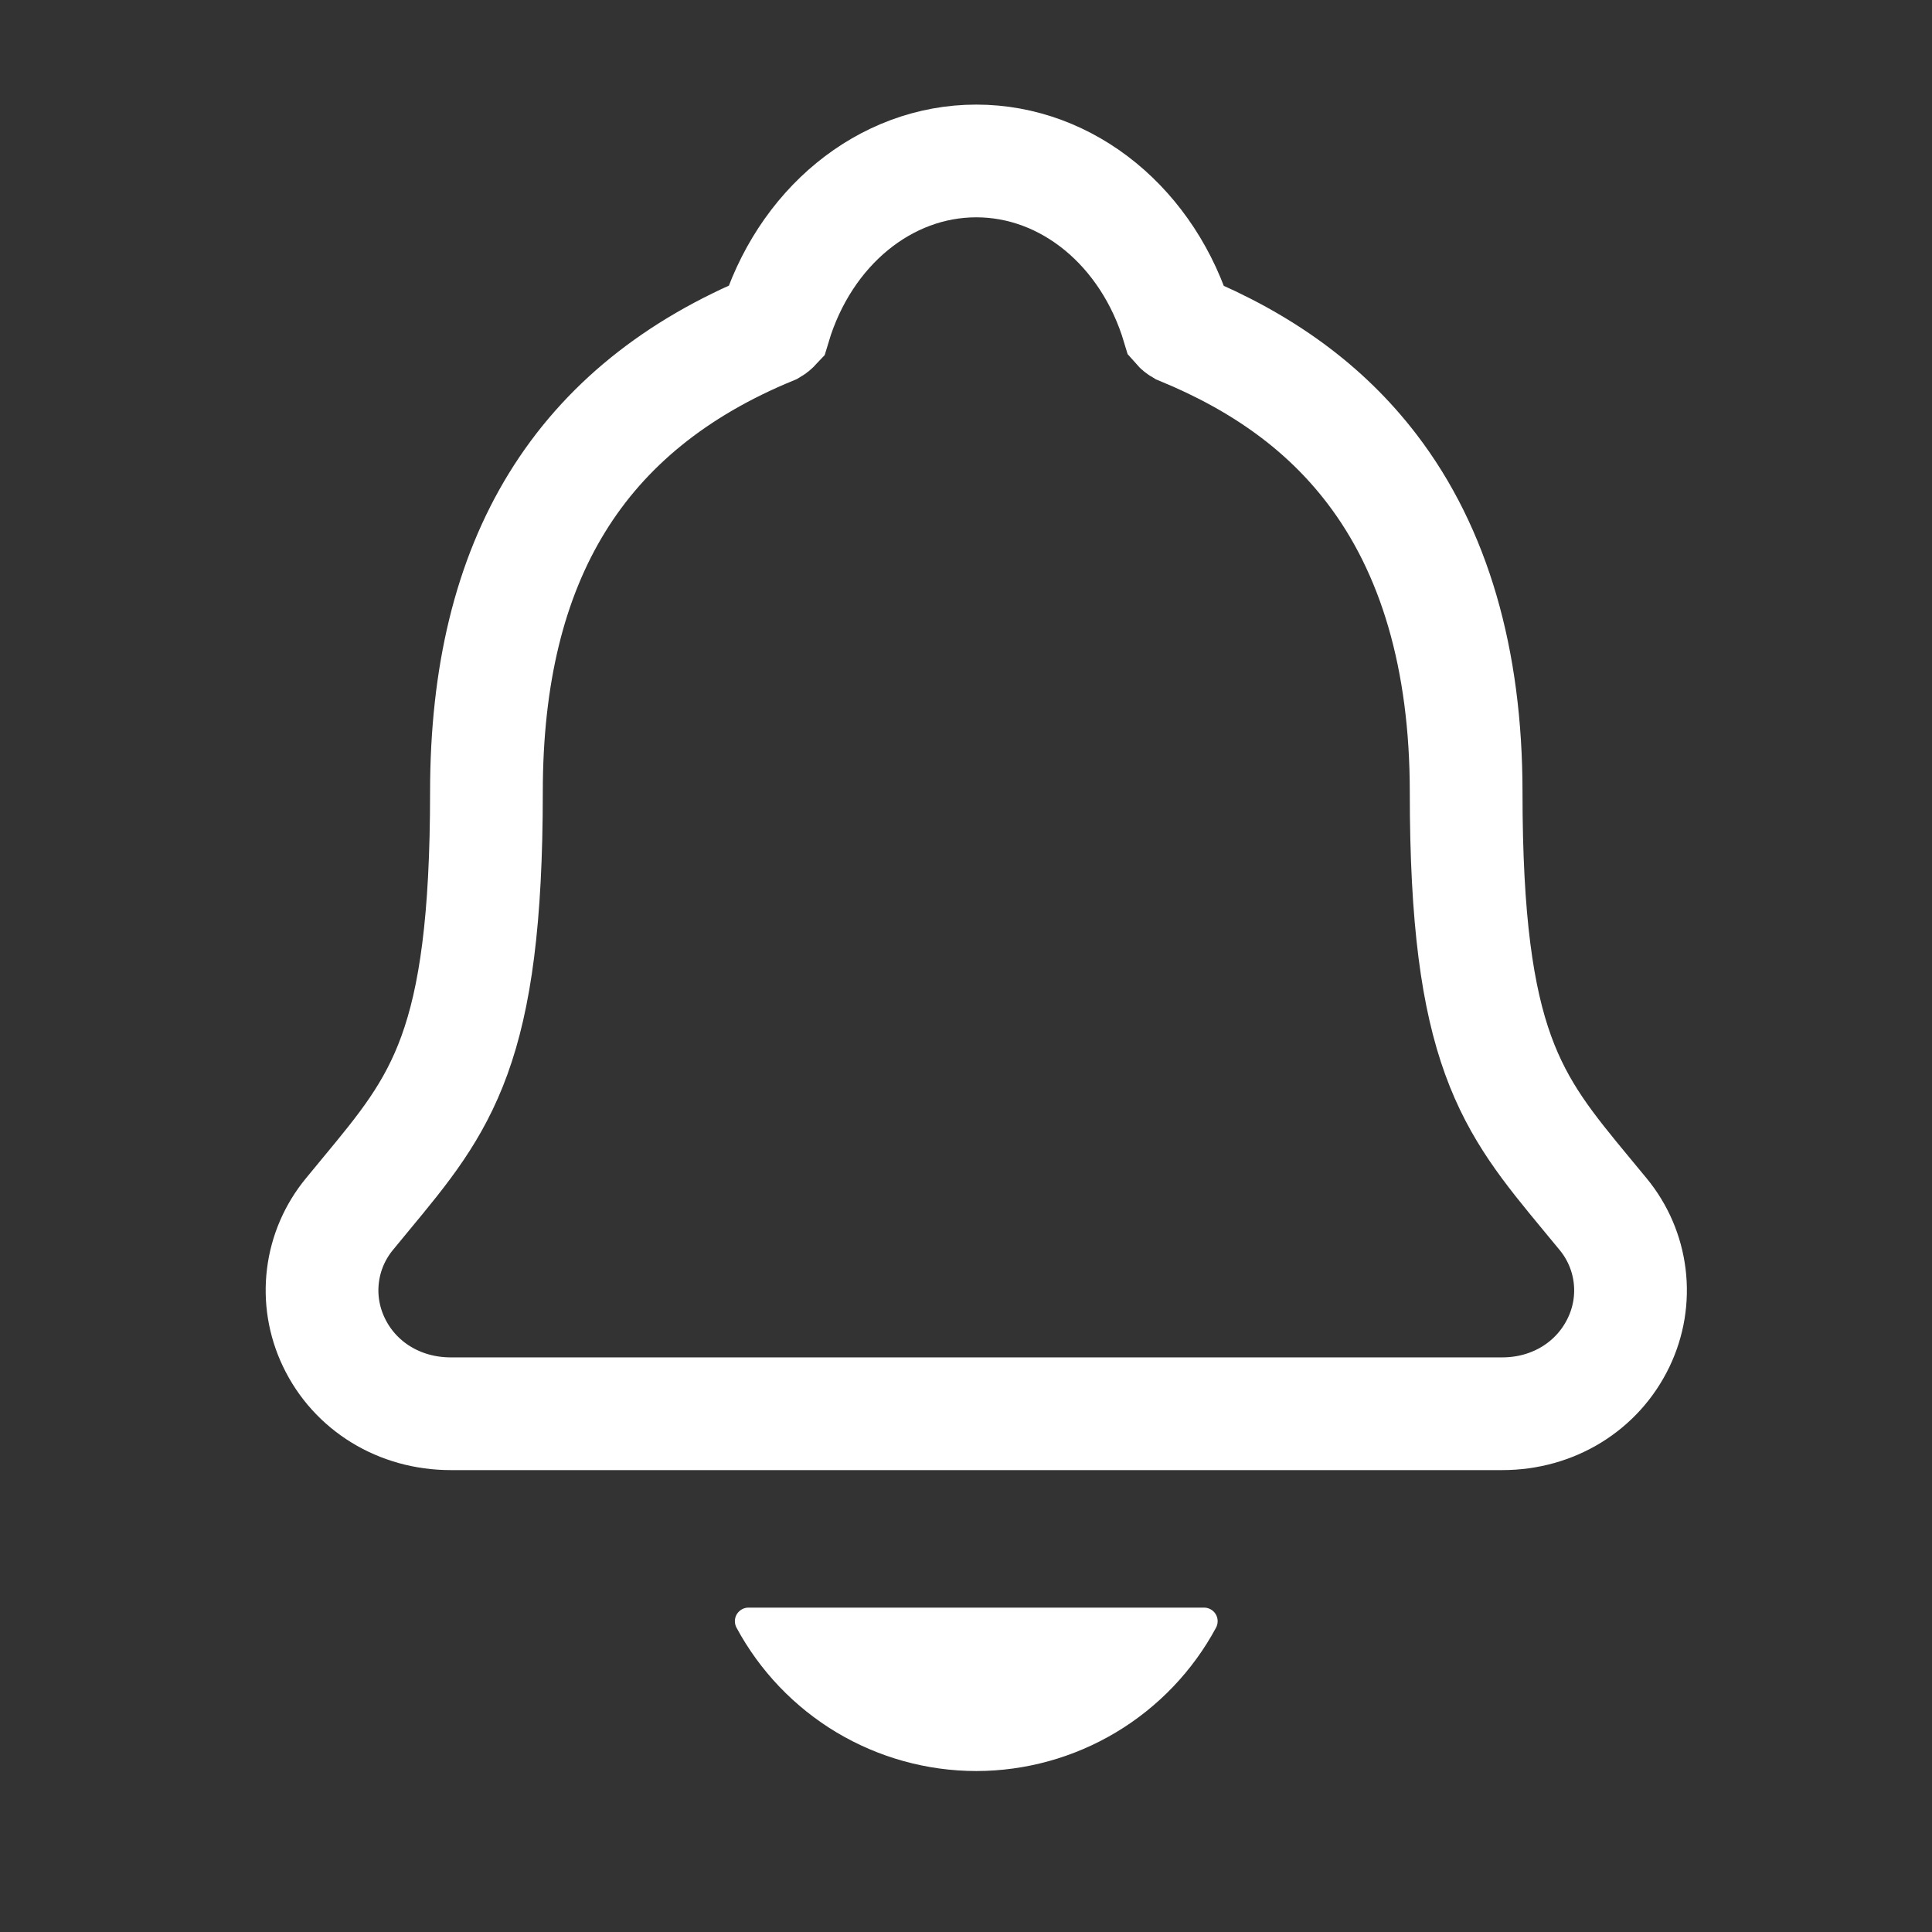
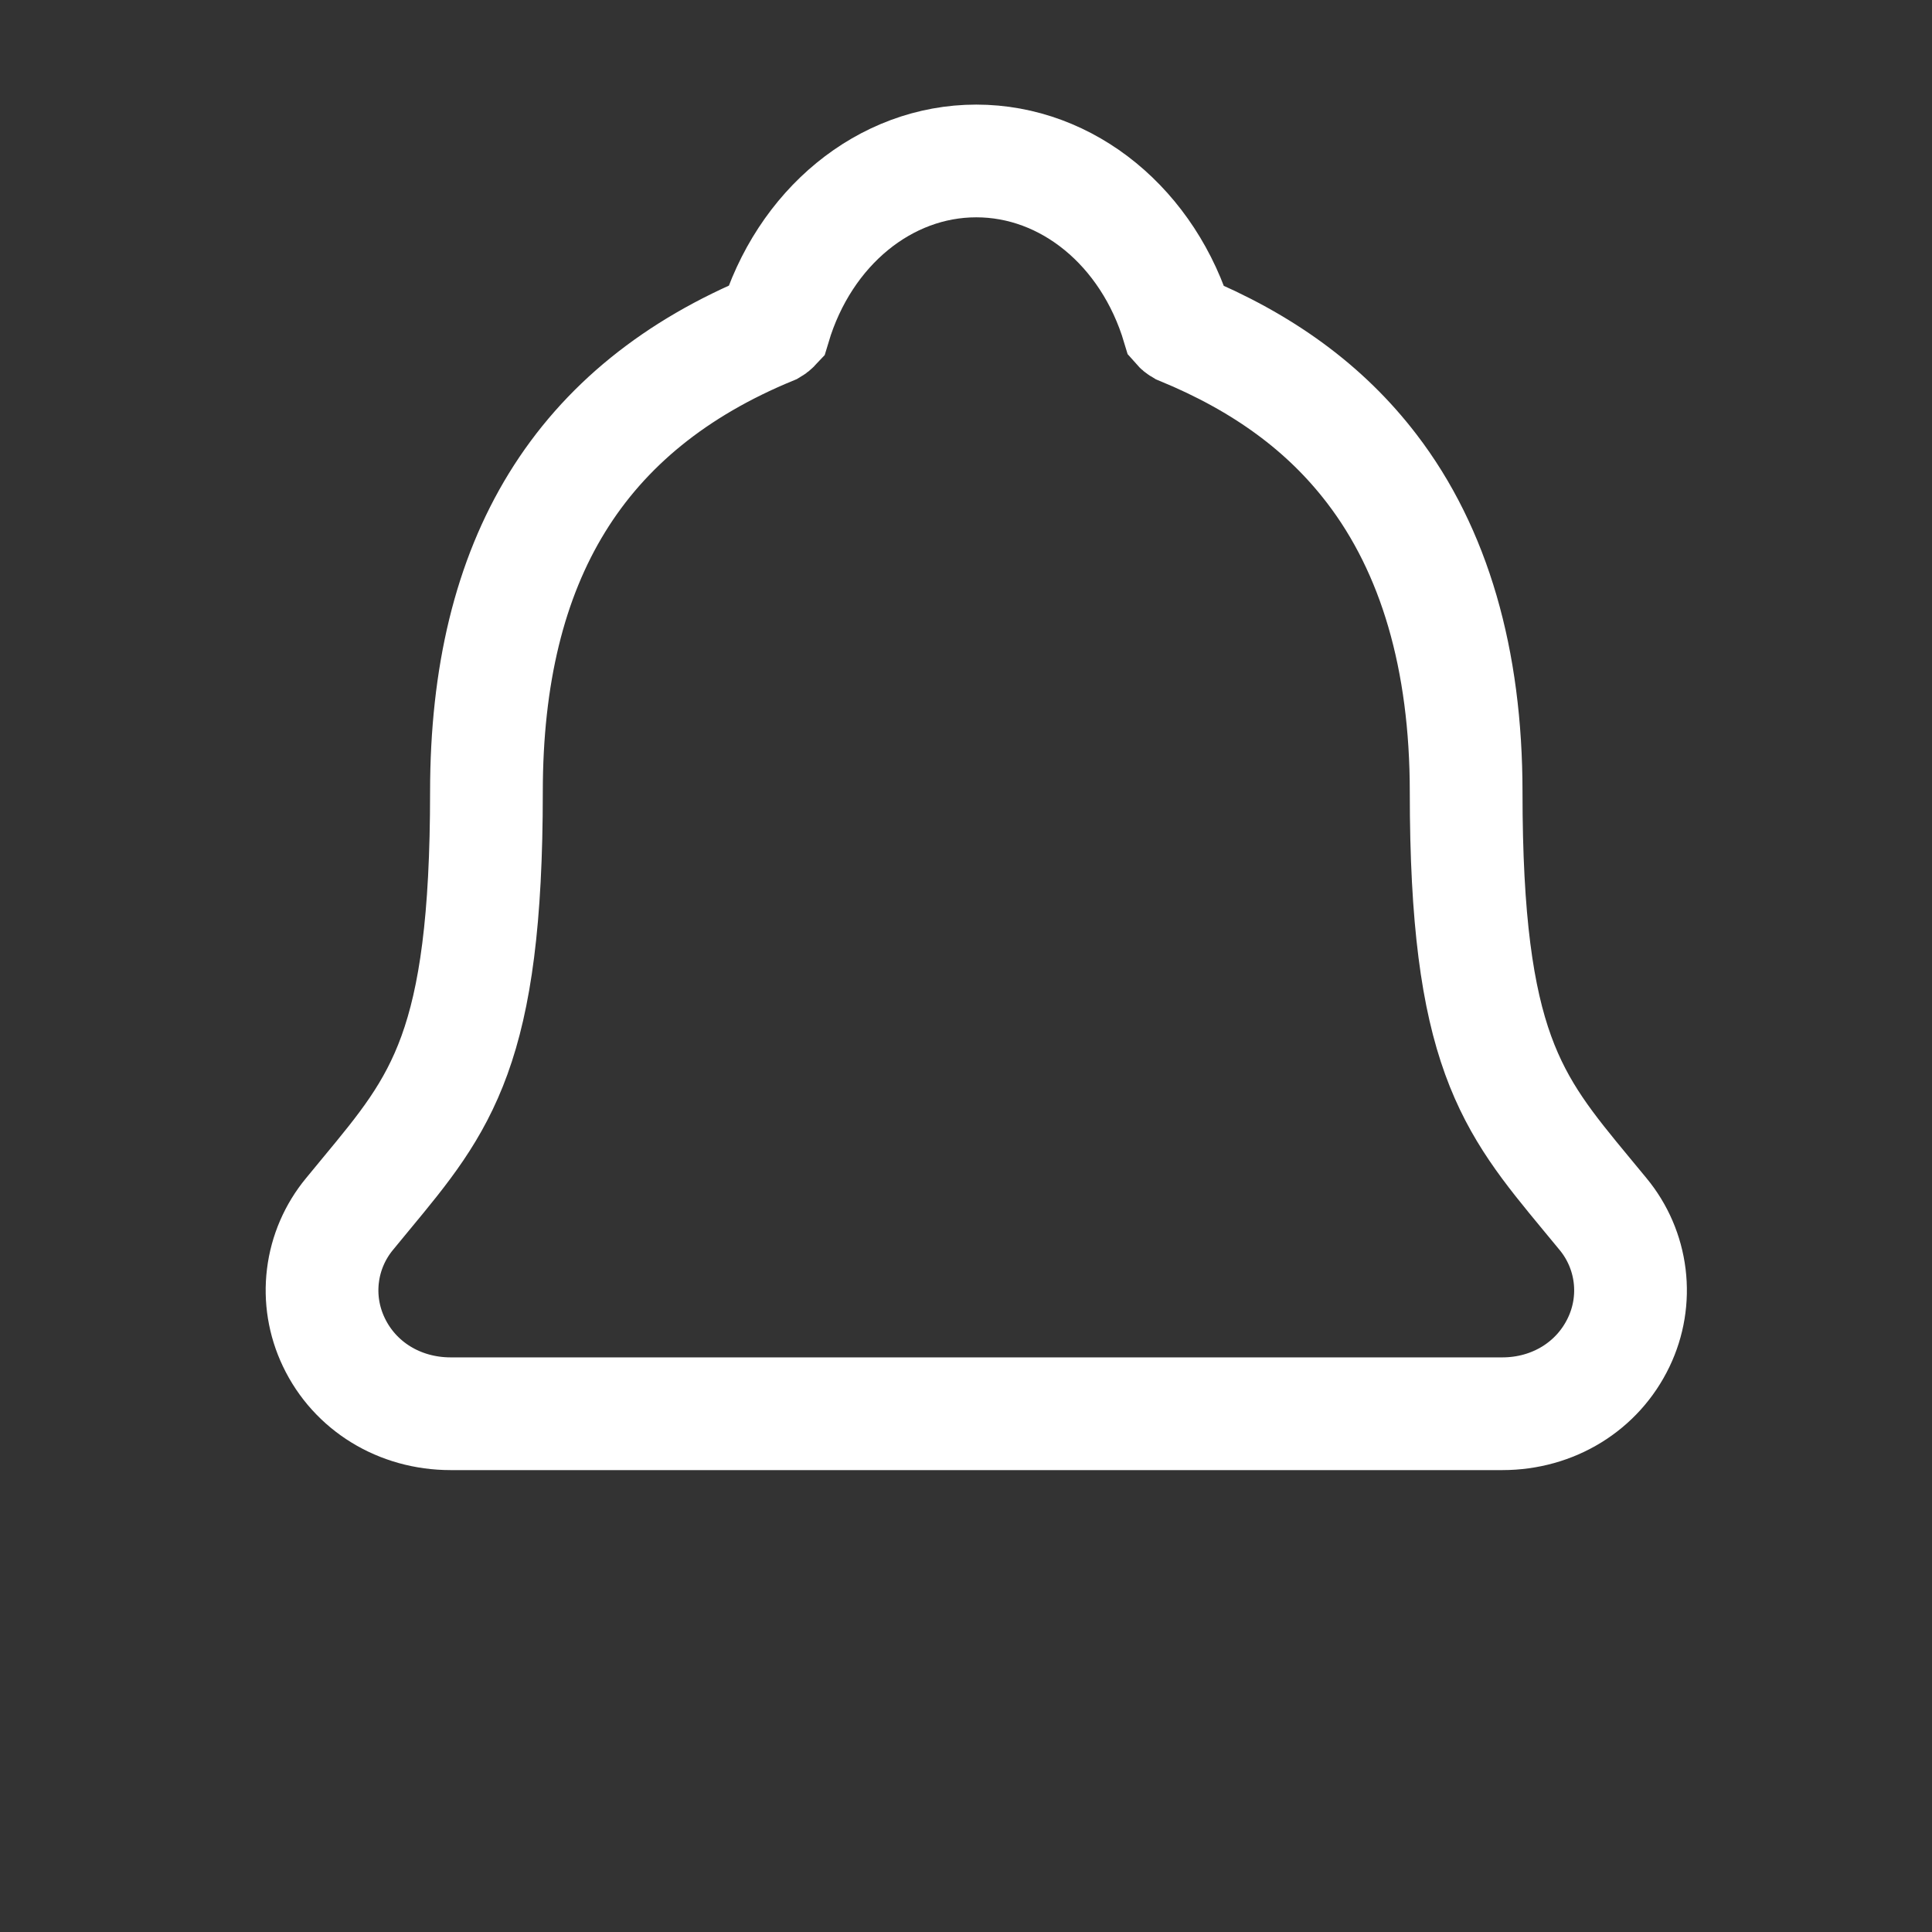
<svg xmlns="http://www.w3.org/2000/svg" width="32" height="32" viewBox="0 0 32 32" fill="none">
  <rect x="0" y="0" width="32" height="32" fill="#333333" stroke="none" />
  <path d="M26.551 20.108C26.457 19.995 26.365 19.883 26.275 19.774C25.034 18.273 24.284 17.368 24.284 13.12C24.284 10.921 23.758 9.116 22.721 7.763C21.956 6.763 20.922 6.004 19.56 5.444C19.543 5.434 19.527 5.421 19.514 5.406C19.024 3.765 17.683 2.666 16.17 2.666C14.658 2.666 13.318 3.765 12.828 5.404C12.814 5.419 12.799 5.431 12.782 5.441C9.602 6.75 8.057 9.261 8.057 13.118C8.057 17.368 7.308 18.273 6.066 19.772C5.976 19.881 5.884 19.992 5.79 20.107C5.549 20.398 5.395 20.753 5.349 21.129C5.302 21.505 5.365 21.886 5.528 22.228C5.876 22.961 6.618 23.416 7.464 23.416H24.883C25.725 23.416 26.462 22.962 26.811 22.232C26.975 21.89 27.038 21.509 26.992 21.132C26.946 20.756 26.793 20.4 26.551 20.108Z" stroke="white" stroke-width="1.867" />
-   <path d="M18.483 28.694C17.784 29.112 16.985 29.333 16.17 29.334C15.355 29.333 14.556 29.112 13.856 28.694C13.157 28.275 12.584 27.675 12.198 26.958C12.18 26.924 12.171 26.885 12.172 26.846C12.173 26.807 12.184 26.769 12.204 26.736C12.225 26.703 12.253 26.675 12.287 26.656C12.321 26.637 12.359 26.627 12.398 26.627H16.17H19.942C19.981 26.627 20.019 26.637 20.053 26.656C20.087 26.675 20.116 26.703 20.136 26.736C20.156 26.769 20.167 26.807 20.168 26.846C20.169 26.885 20.16 26.924 20.142 26.958C19.756 27.676 19.183 28.275 18.483 28.694Z" fill="white" />
</svg>